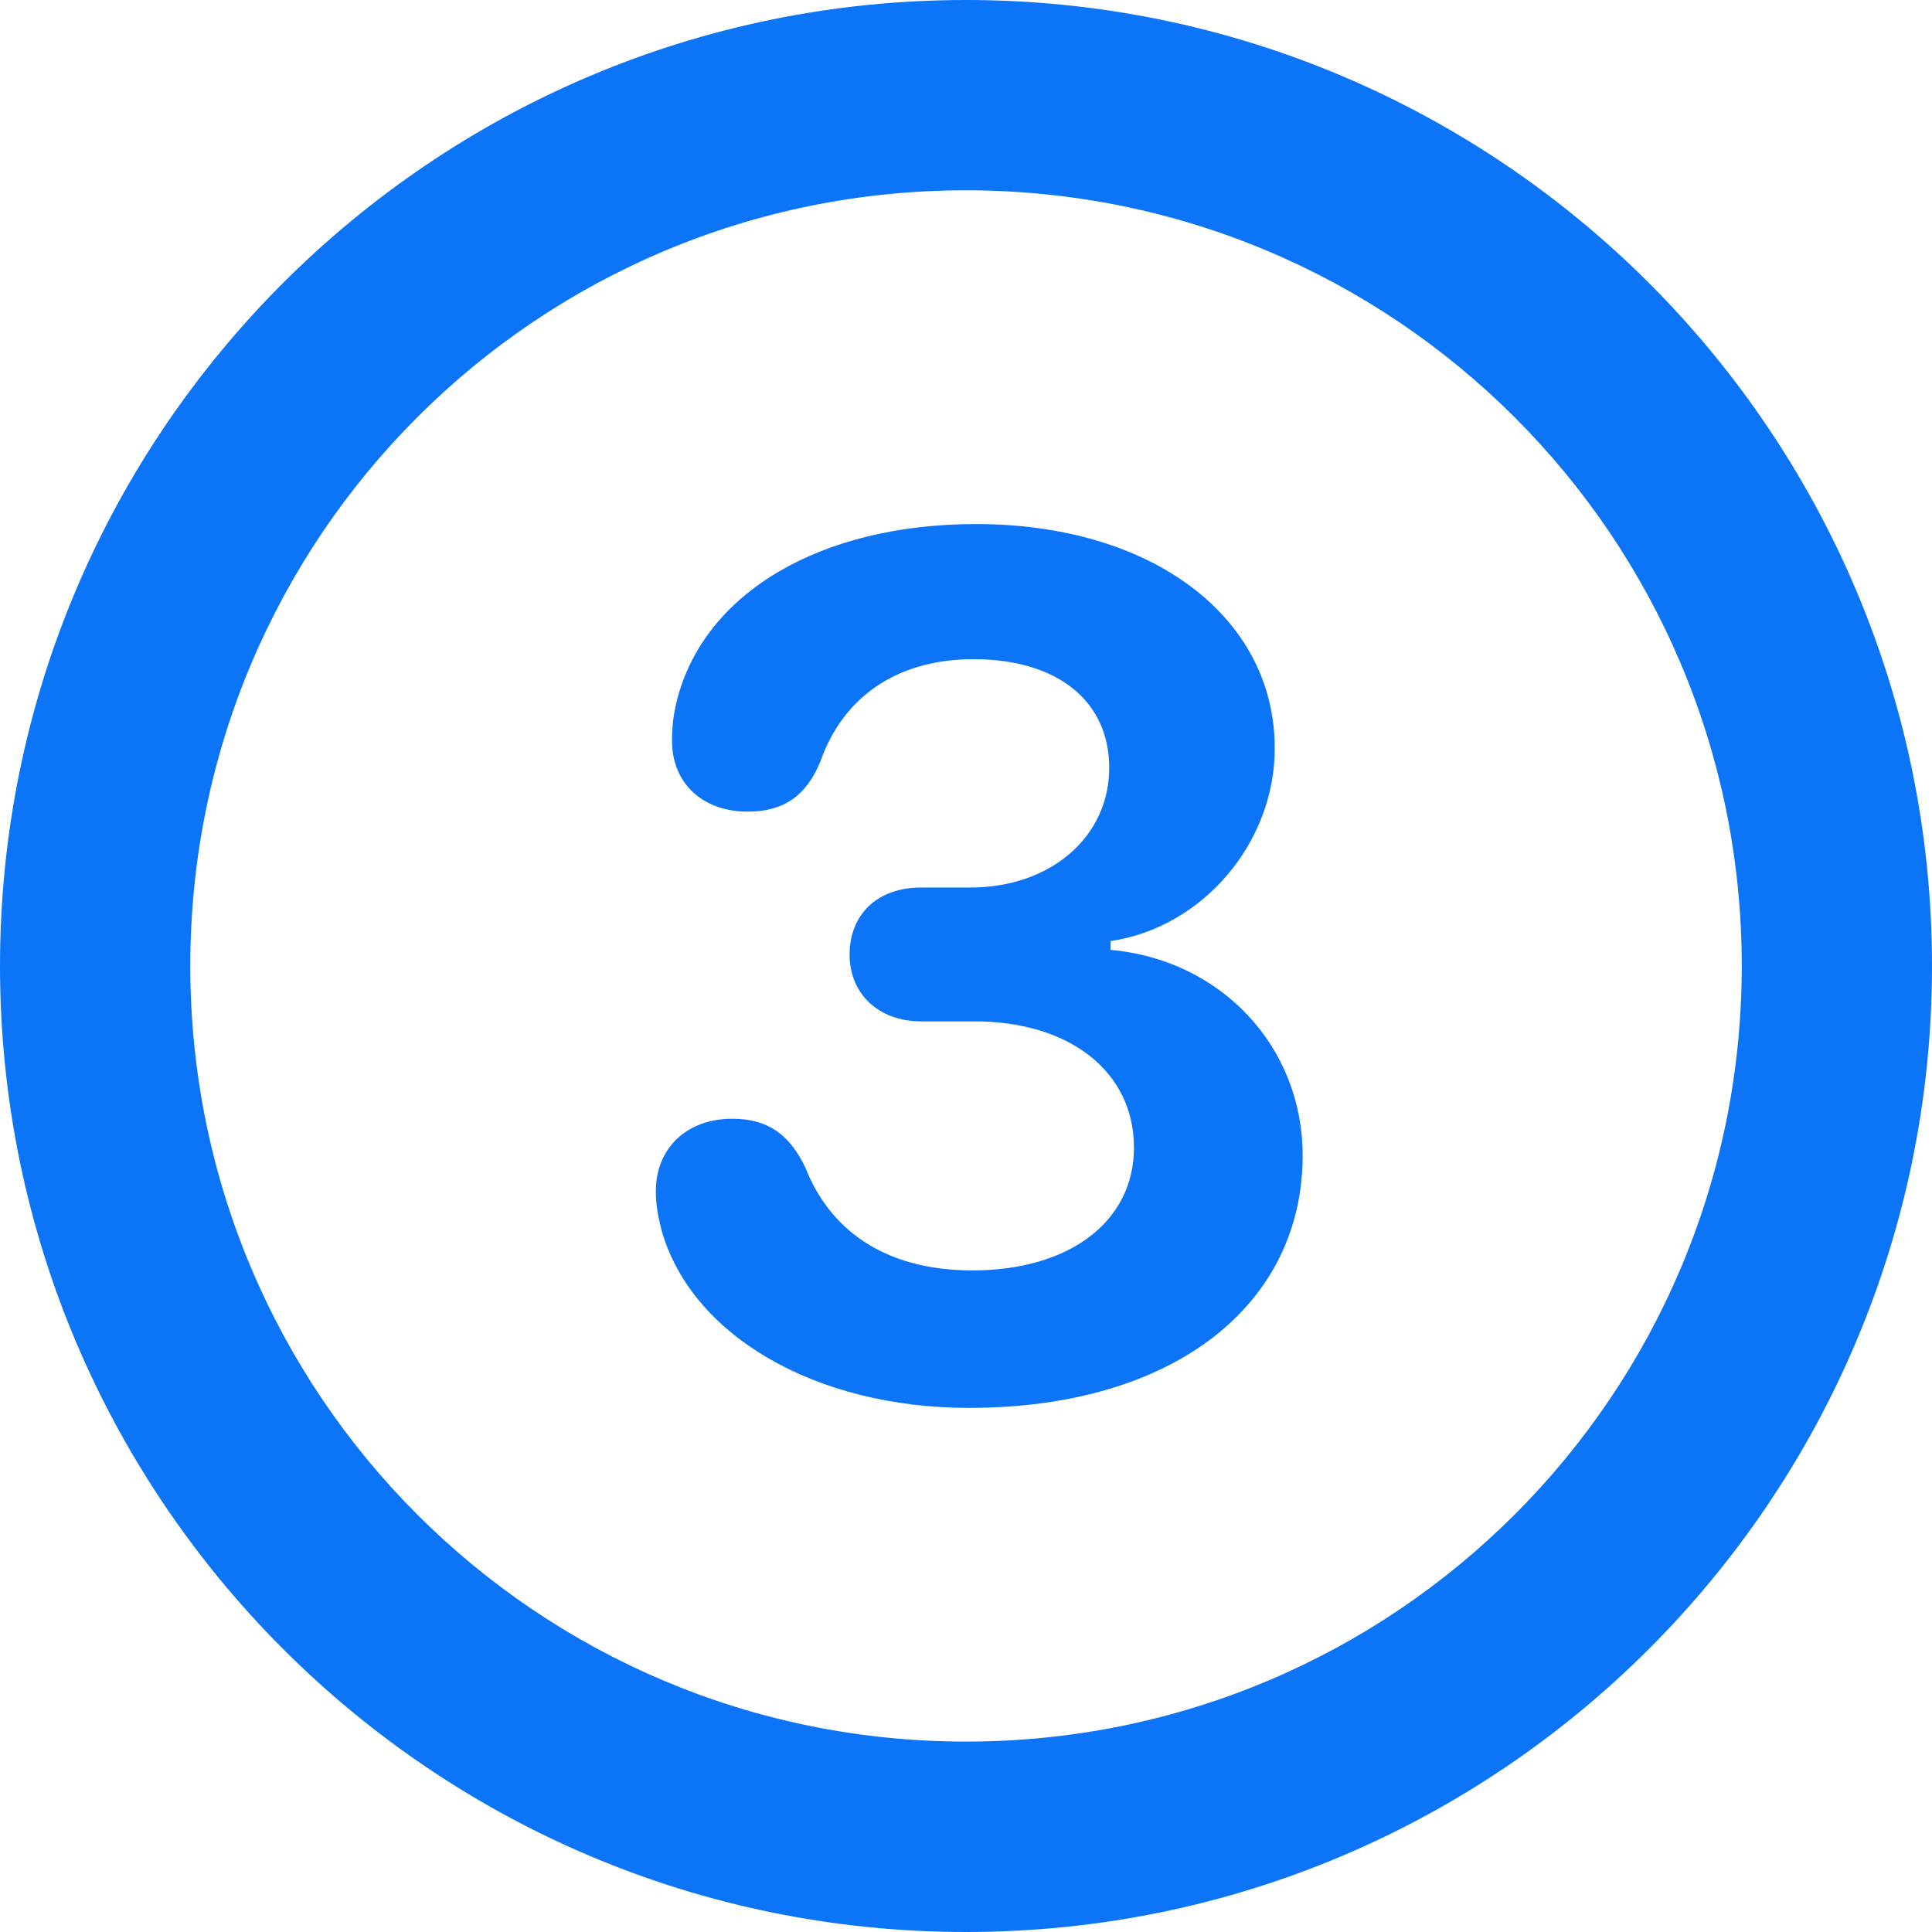
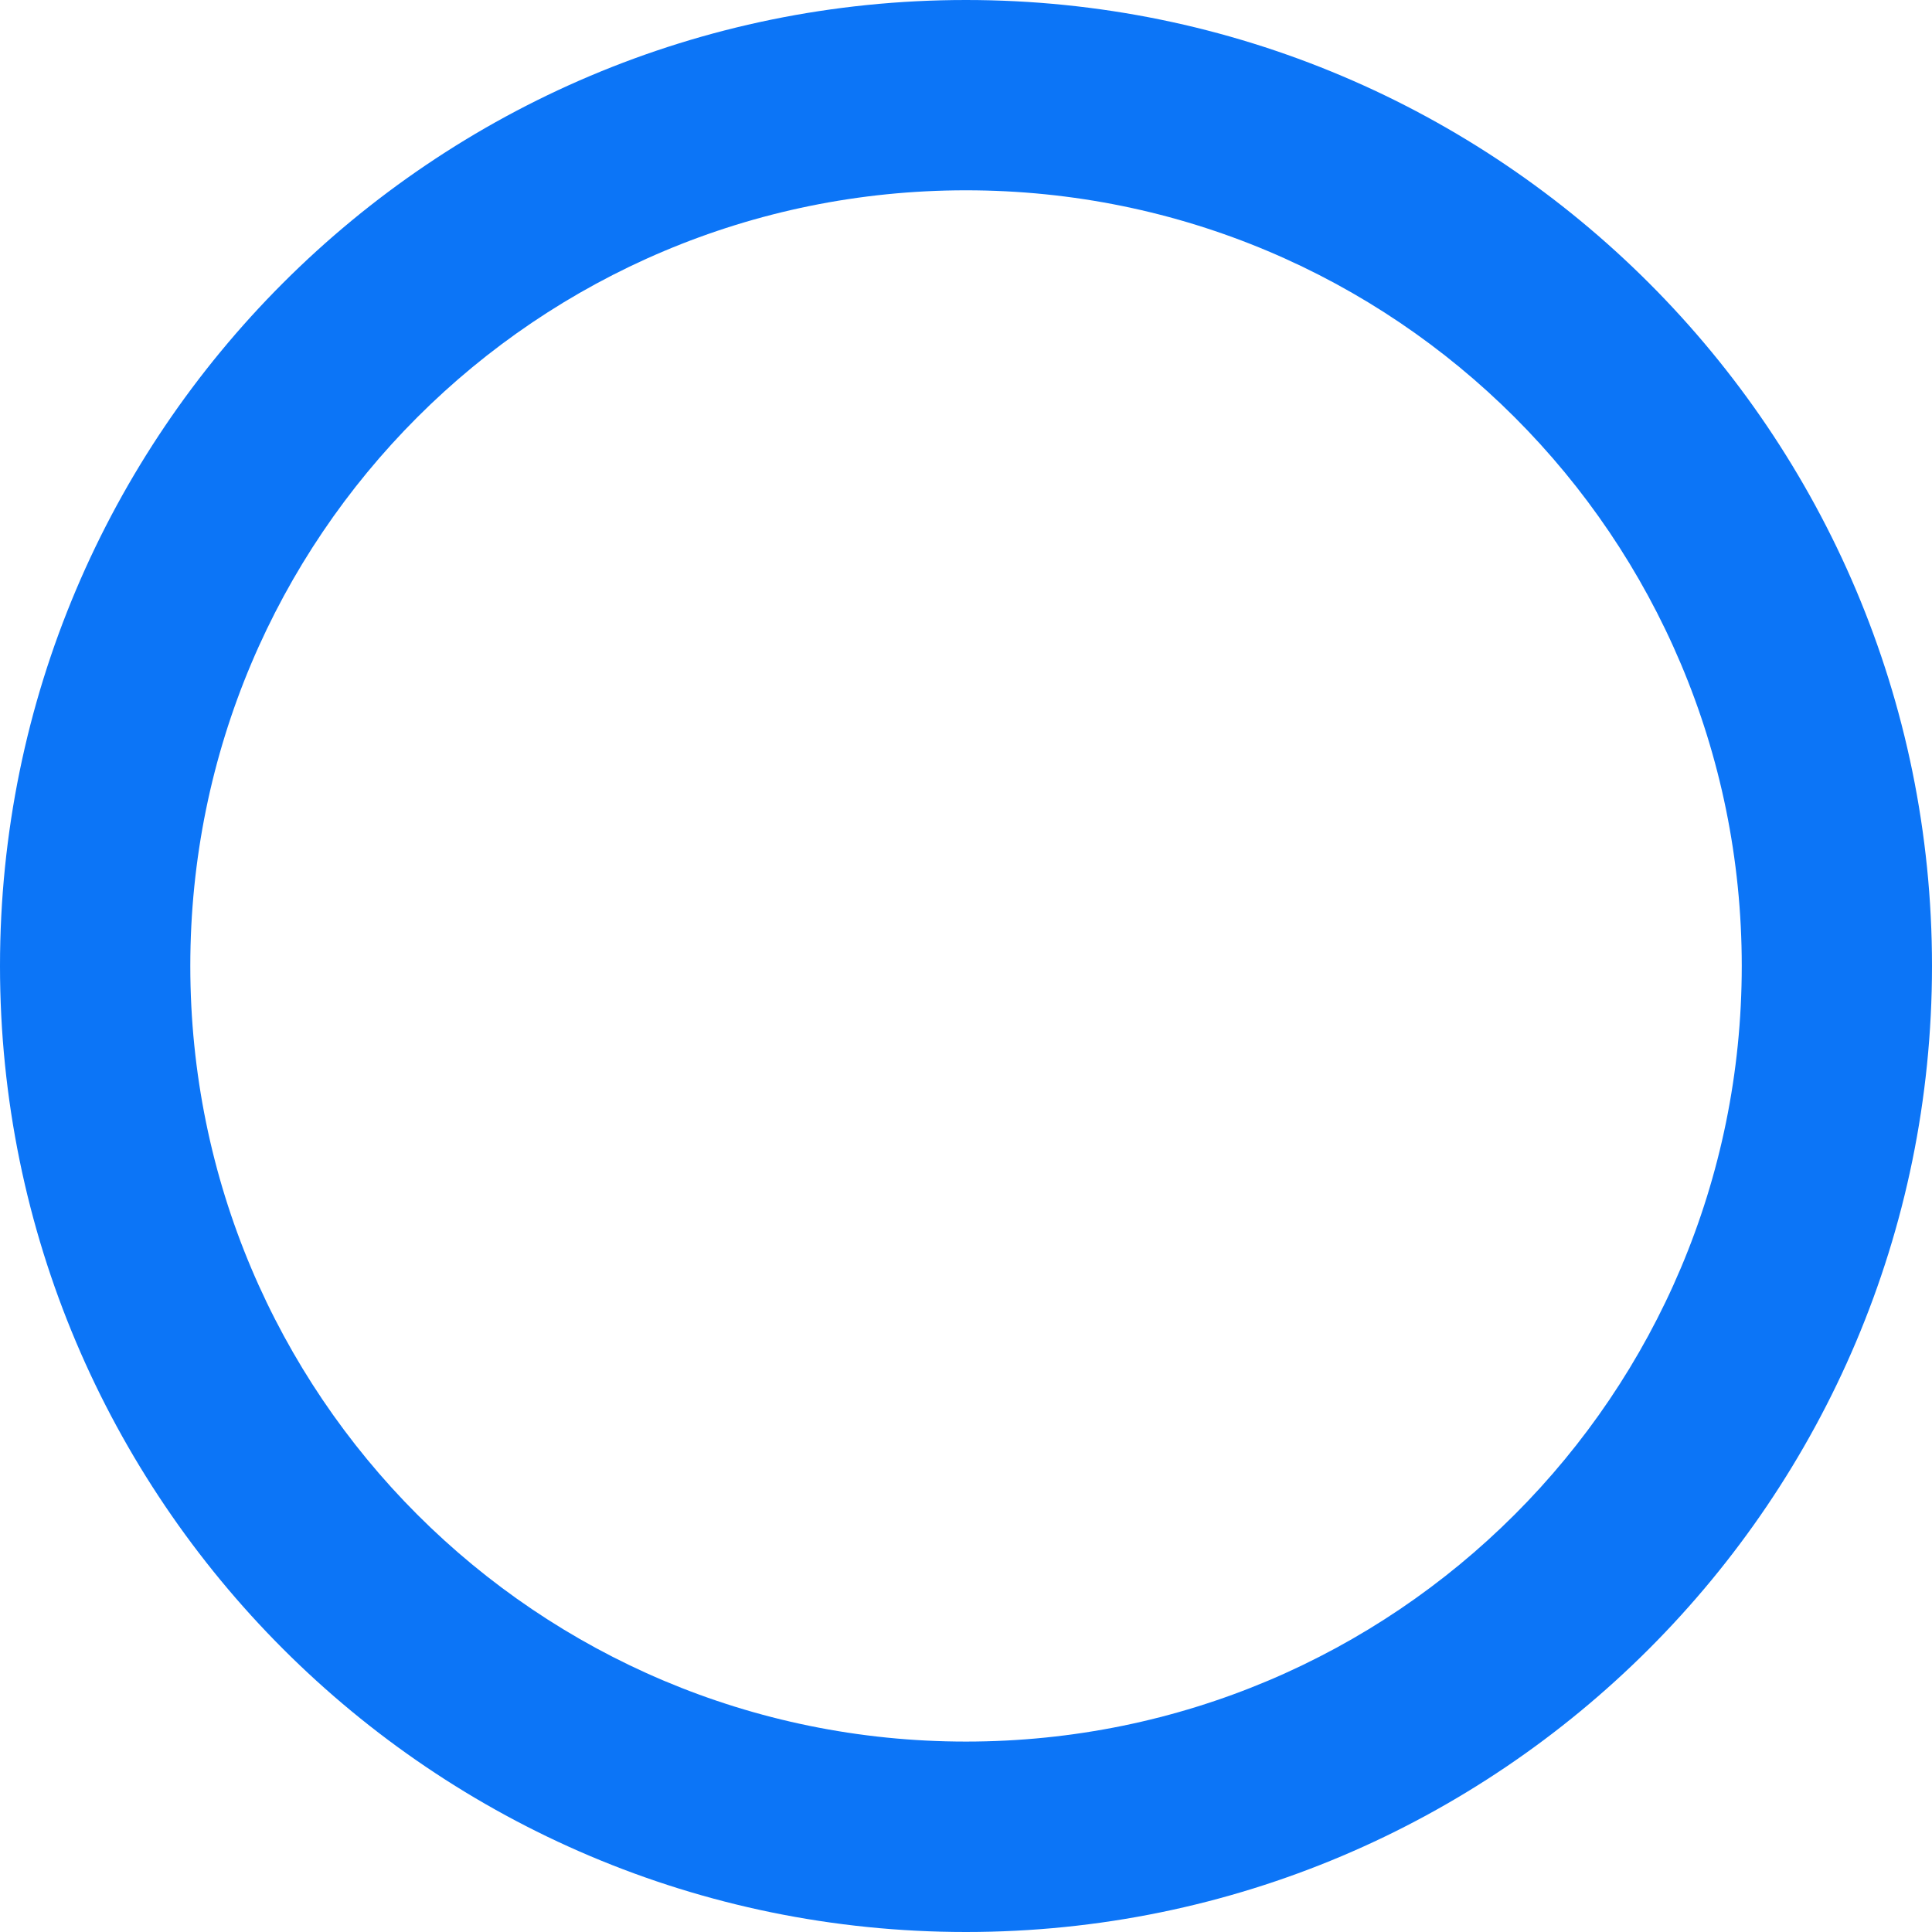
<svg xmlns="http://www.w3.org/2000/svg" width="32" height="32" viewBox="0 0 32 32" fill="none">
  <path d="M15.999 32C24.833 32 32 24.83 32 15.999C32 7.167 24.833 0 15.999 0C7.167 0 0 7.167 0 15.999C0 24.83 7.167 32 15.999 32ZM15.999 28.846C8.895 28.846 3.152 23.102 3.152 15.999C3.152 8.895 8.895 3.152 15.999 3.152C23.102 3.152 28.849 8.895 28.849 15.999C28.849 23.102 23.102 28.846 15.999 28.846Z" fill="#0C75F7" />
-   <path d="M16.049 23.319C19.463 23.319 21.576 21.596 21.576 19.14C21.576 17.334 20.225 15.895 18.393 15.733V15.587C19.911 15.366 21.114 13.969 21.114 12.395C21.114 10.217 19.078 8.68 16.166 8.68C13.589 8.68 11.664 9.818 11.213 11.598C11.155 11.829 11.131 12.024 11.131 12.271C11.131 12.972 11.635 13.443 12.385 13.443C12.985 13.443 13.354 13.177 13.586 12.618C13.951 11.568 14.833 10.918 16.123 10.918C17.51 10.918 18.372 11.606 18.372 12.719C18.372 13.858 17.405 14.7 16.073 14.7H15.254C14.541 14.7 14.072 15.137 14.072 15.813C14.072 16.458 14.55 16.917 15.254 16.917H16.14C17.726 16.917 18.782 17.757 18.782 19.008C18.782 20.234 17.71 21.042 16.107 21.042C14.596 21.042 13.724 20.319 13.341 19.342C13.076 18.786 12.714 18.53 12.127 18.53C11.379 18.53 10.863 19.014 10.863 19.728C10.863 19.974 10.9 20.144 10.957 20.375C11.447 22.117 13.502 23.319 16.049 23.319Z" fill="#0C75F7" />
</svg>